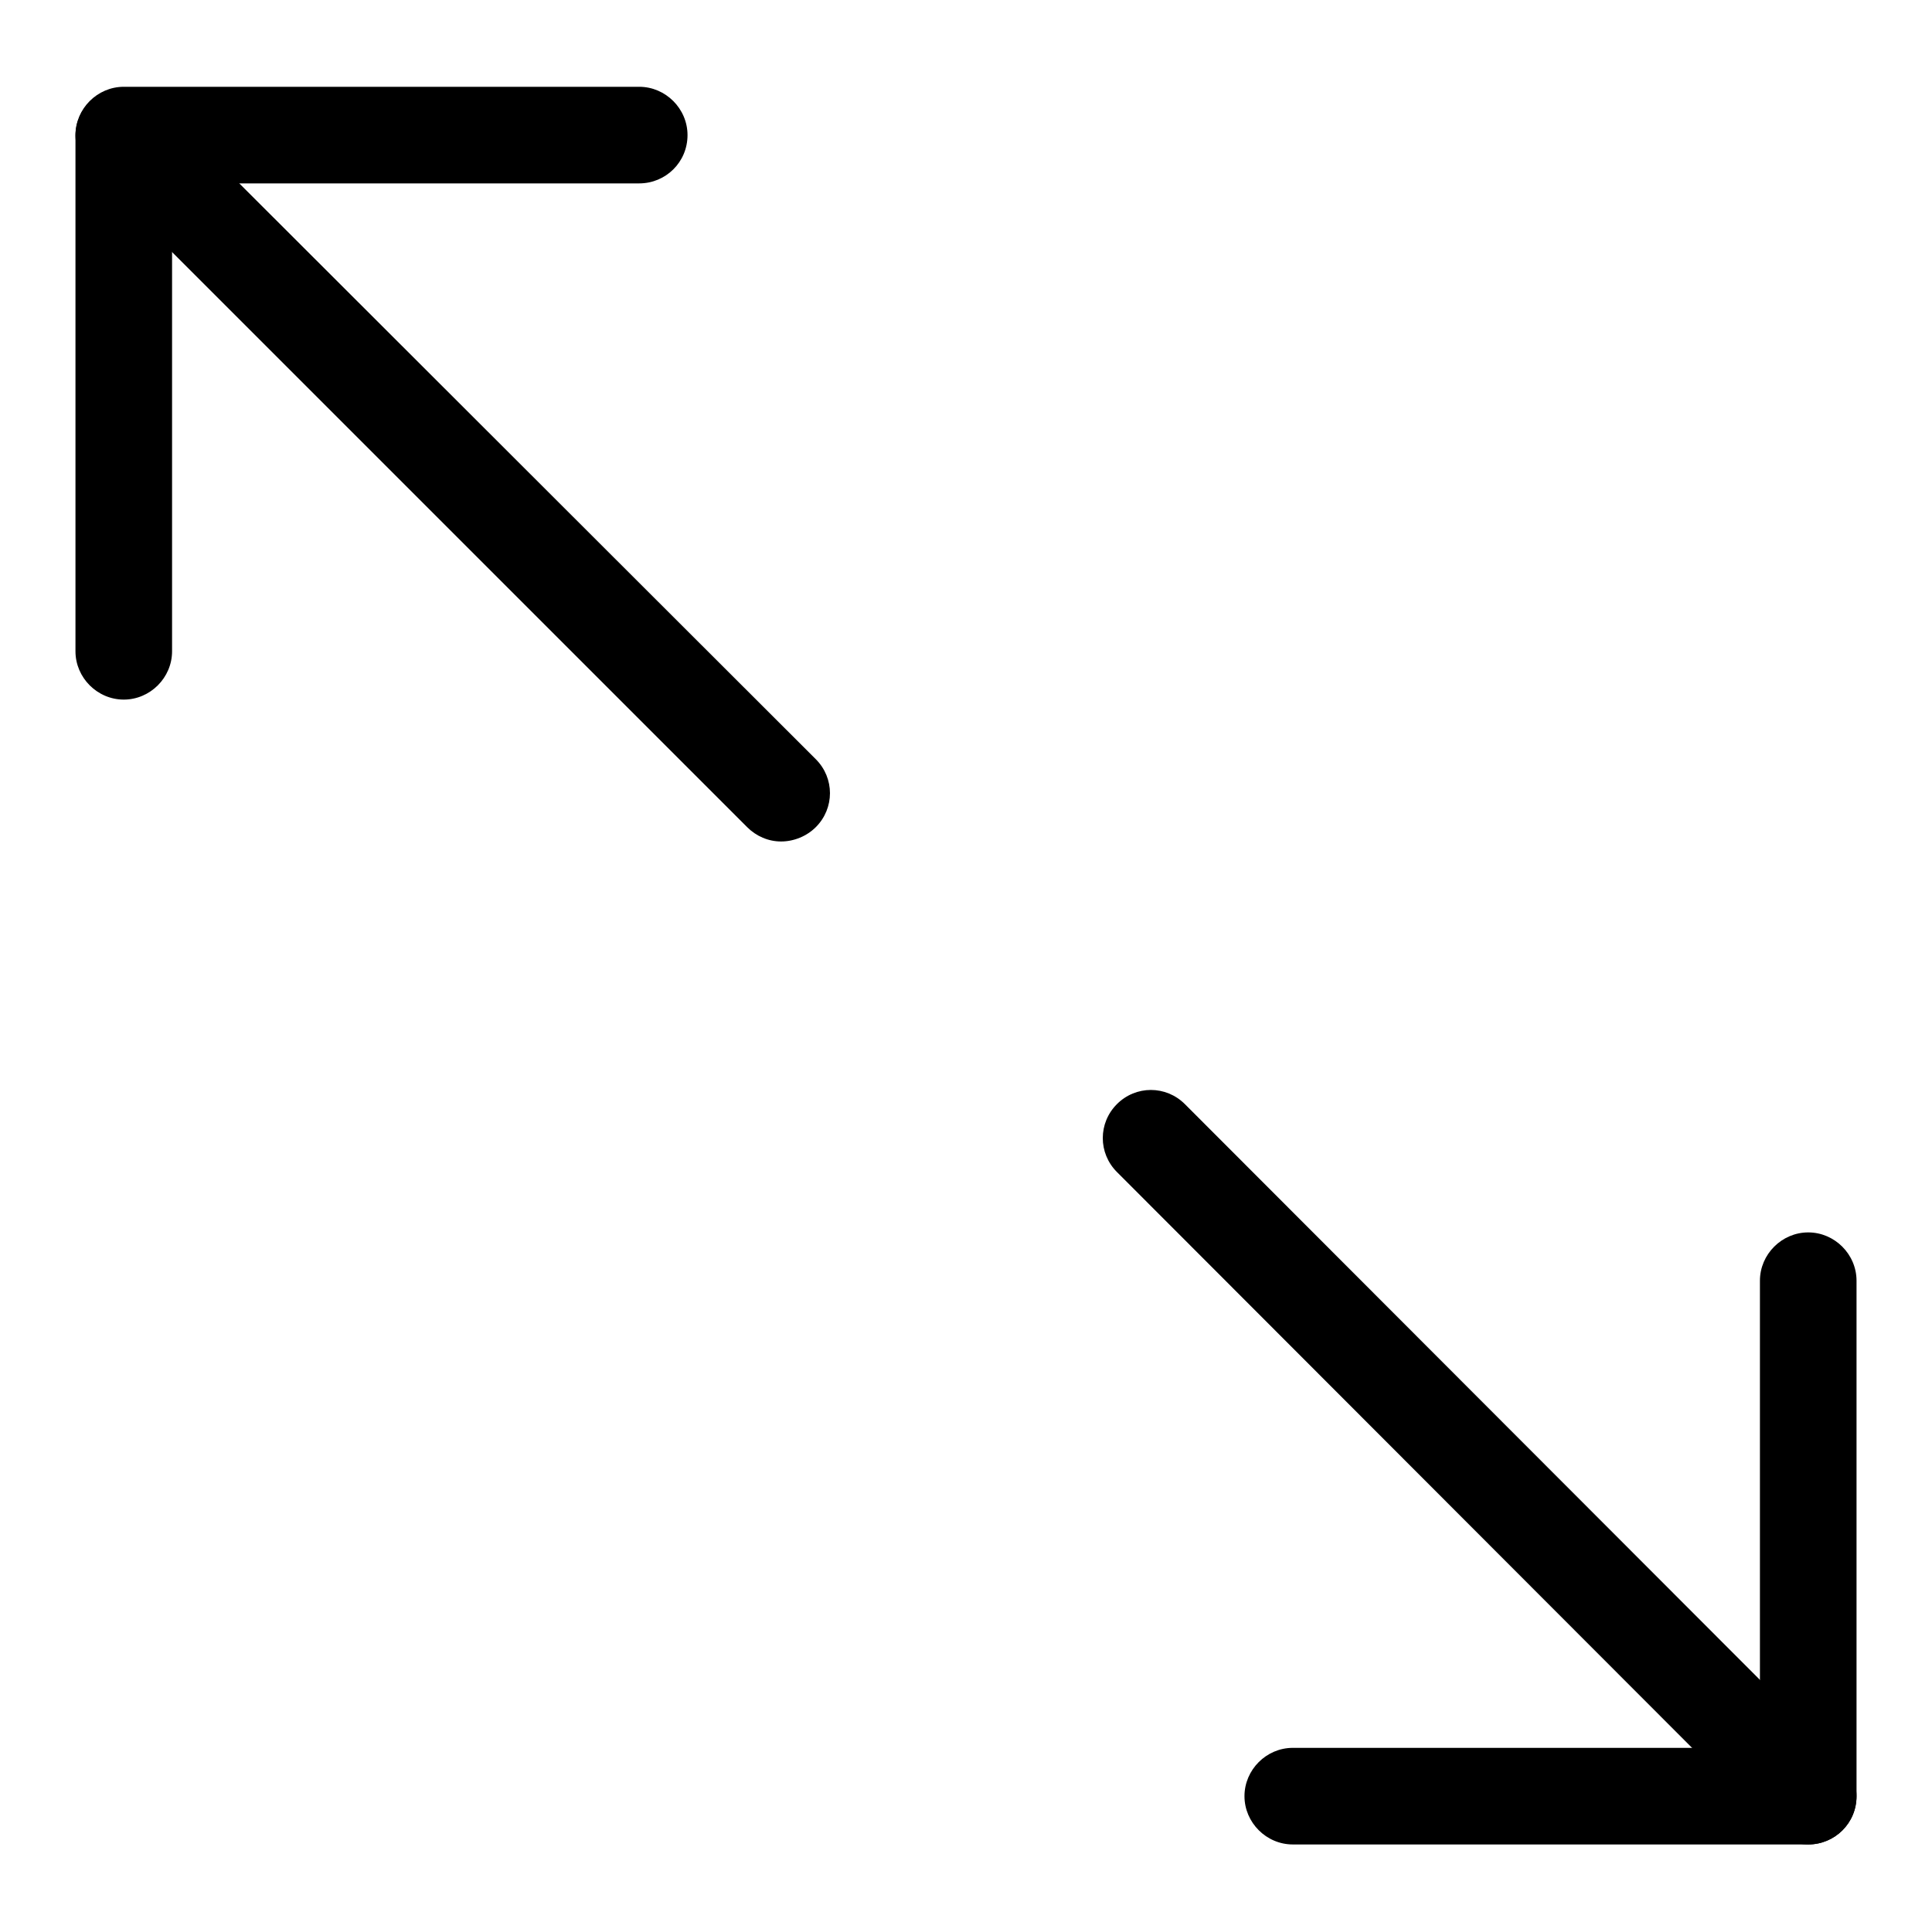
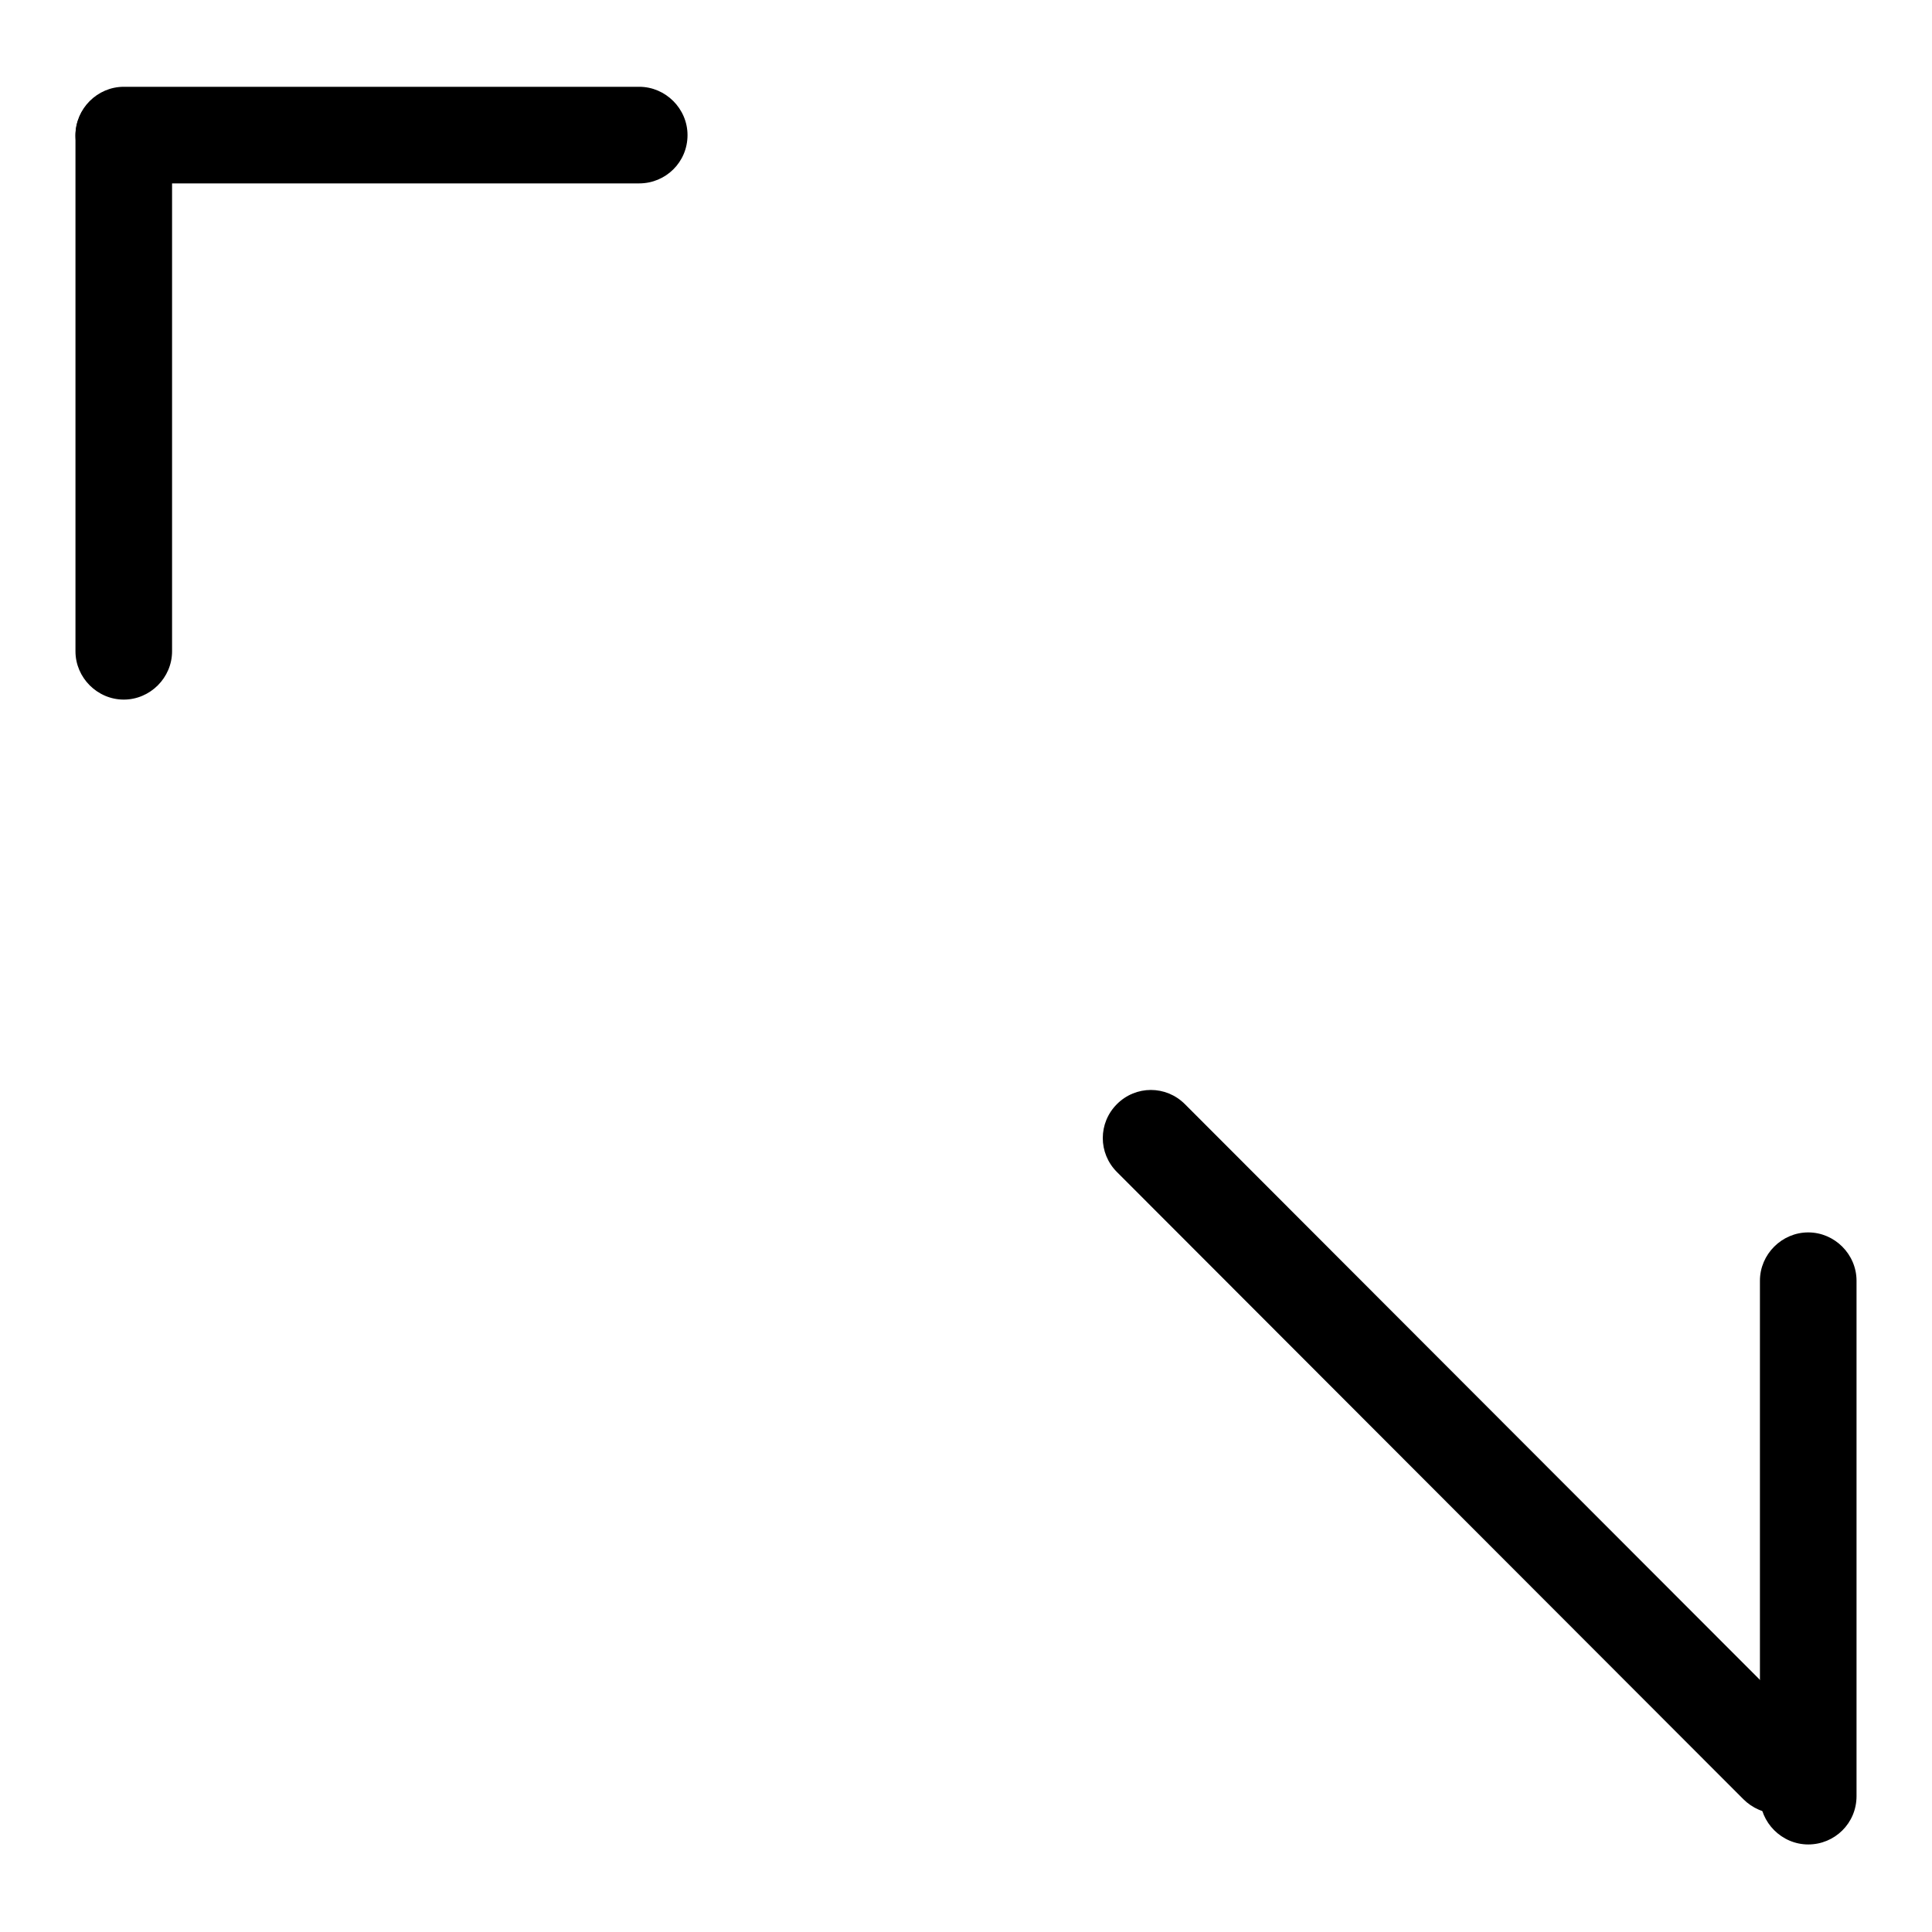
<svg xmlns="http://www.w3.org/2000/svg" version="1.1" x="0px" y="0px" viewBox="0 0 256 256" enable-background="new 0 0 256 256" xml:space="preserve">
  <g>
    <path fill="#000000" d="M239.6,244.4c-3.5,0-6.4-2.9-6.4-6.4v-68.3c0-3.5,2.9-6.4,6.4-6.4c3.5,0,6.4,2.9,6.4,6.4V238 C246,241.6,243.1,244.4,239.6,244.4L239.6,244.4z" />
-     <path fill="#000000" d="M239.6,244.4h-68.3c-3.5,0-6.4-2.9-6.4-6.4c0-3.5,2.9-6.4,6.4-6.4h68.3c3.5,0,6.4,2.9,6.4,6.4 C246,241.6,243.1,244.4,239.6,244.4z" />
    <path fill="#000000" d="M235.5,240.3c-1.7,0-3.3-0.7-4.5-1.9l-83-83.1c-2.5-2.5-2.5-6.5,0-9c2.5-2.5,6.5-2.5,9,0l0,0l83,83.1 c2.5,2.5,2.5,6.5,0,9C238.8,239.6,237.2,240.3,235.5,240.3L235.5,240.3z" />
    <path fill="#000000" d="M84.7,24.3H16.4c-3.5,0-6.4-2.9-6.4-6.4c0-3.5,2.9-6.4,6.4-6.4h68.3c3.5,0,6.4,2.9,6.4,6.4 C91.1,21.5,88.2,24.3,84.7,24.3z" />
    <path fill="#000000" d="M16.4,92.7c-3.5,0-6.4-2.9-6.4-6.4l0,0V18c0-3.5,2.9-6.4,6.4-6.4c3.5,0,6.4,2.9,6.4,6.4v68.3 C22.8,89.8,19.9,92.7,16.4,92.7L16.4,92.7z" />
-     <path fill="#000000" d="M103.5,111.5c-1.7,0-3.3-0.7-4.5-1.9L16,26.6c-2.5-2.5-2.5-6.5,0-9c2.5-2.5,6.5-2.5,9,0l83.1,83 c2.5,2.5,2.5,6.5,0,9C106.9,110.8,105.2,111.5,103.5,111.5z" />
  </g>
</svg>